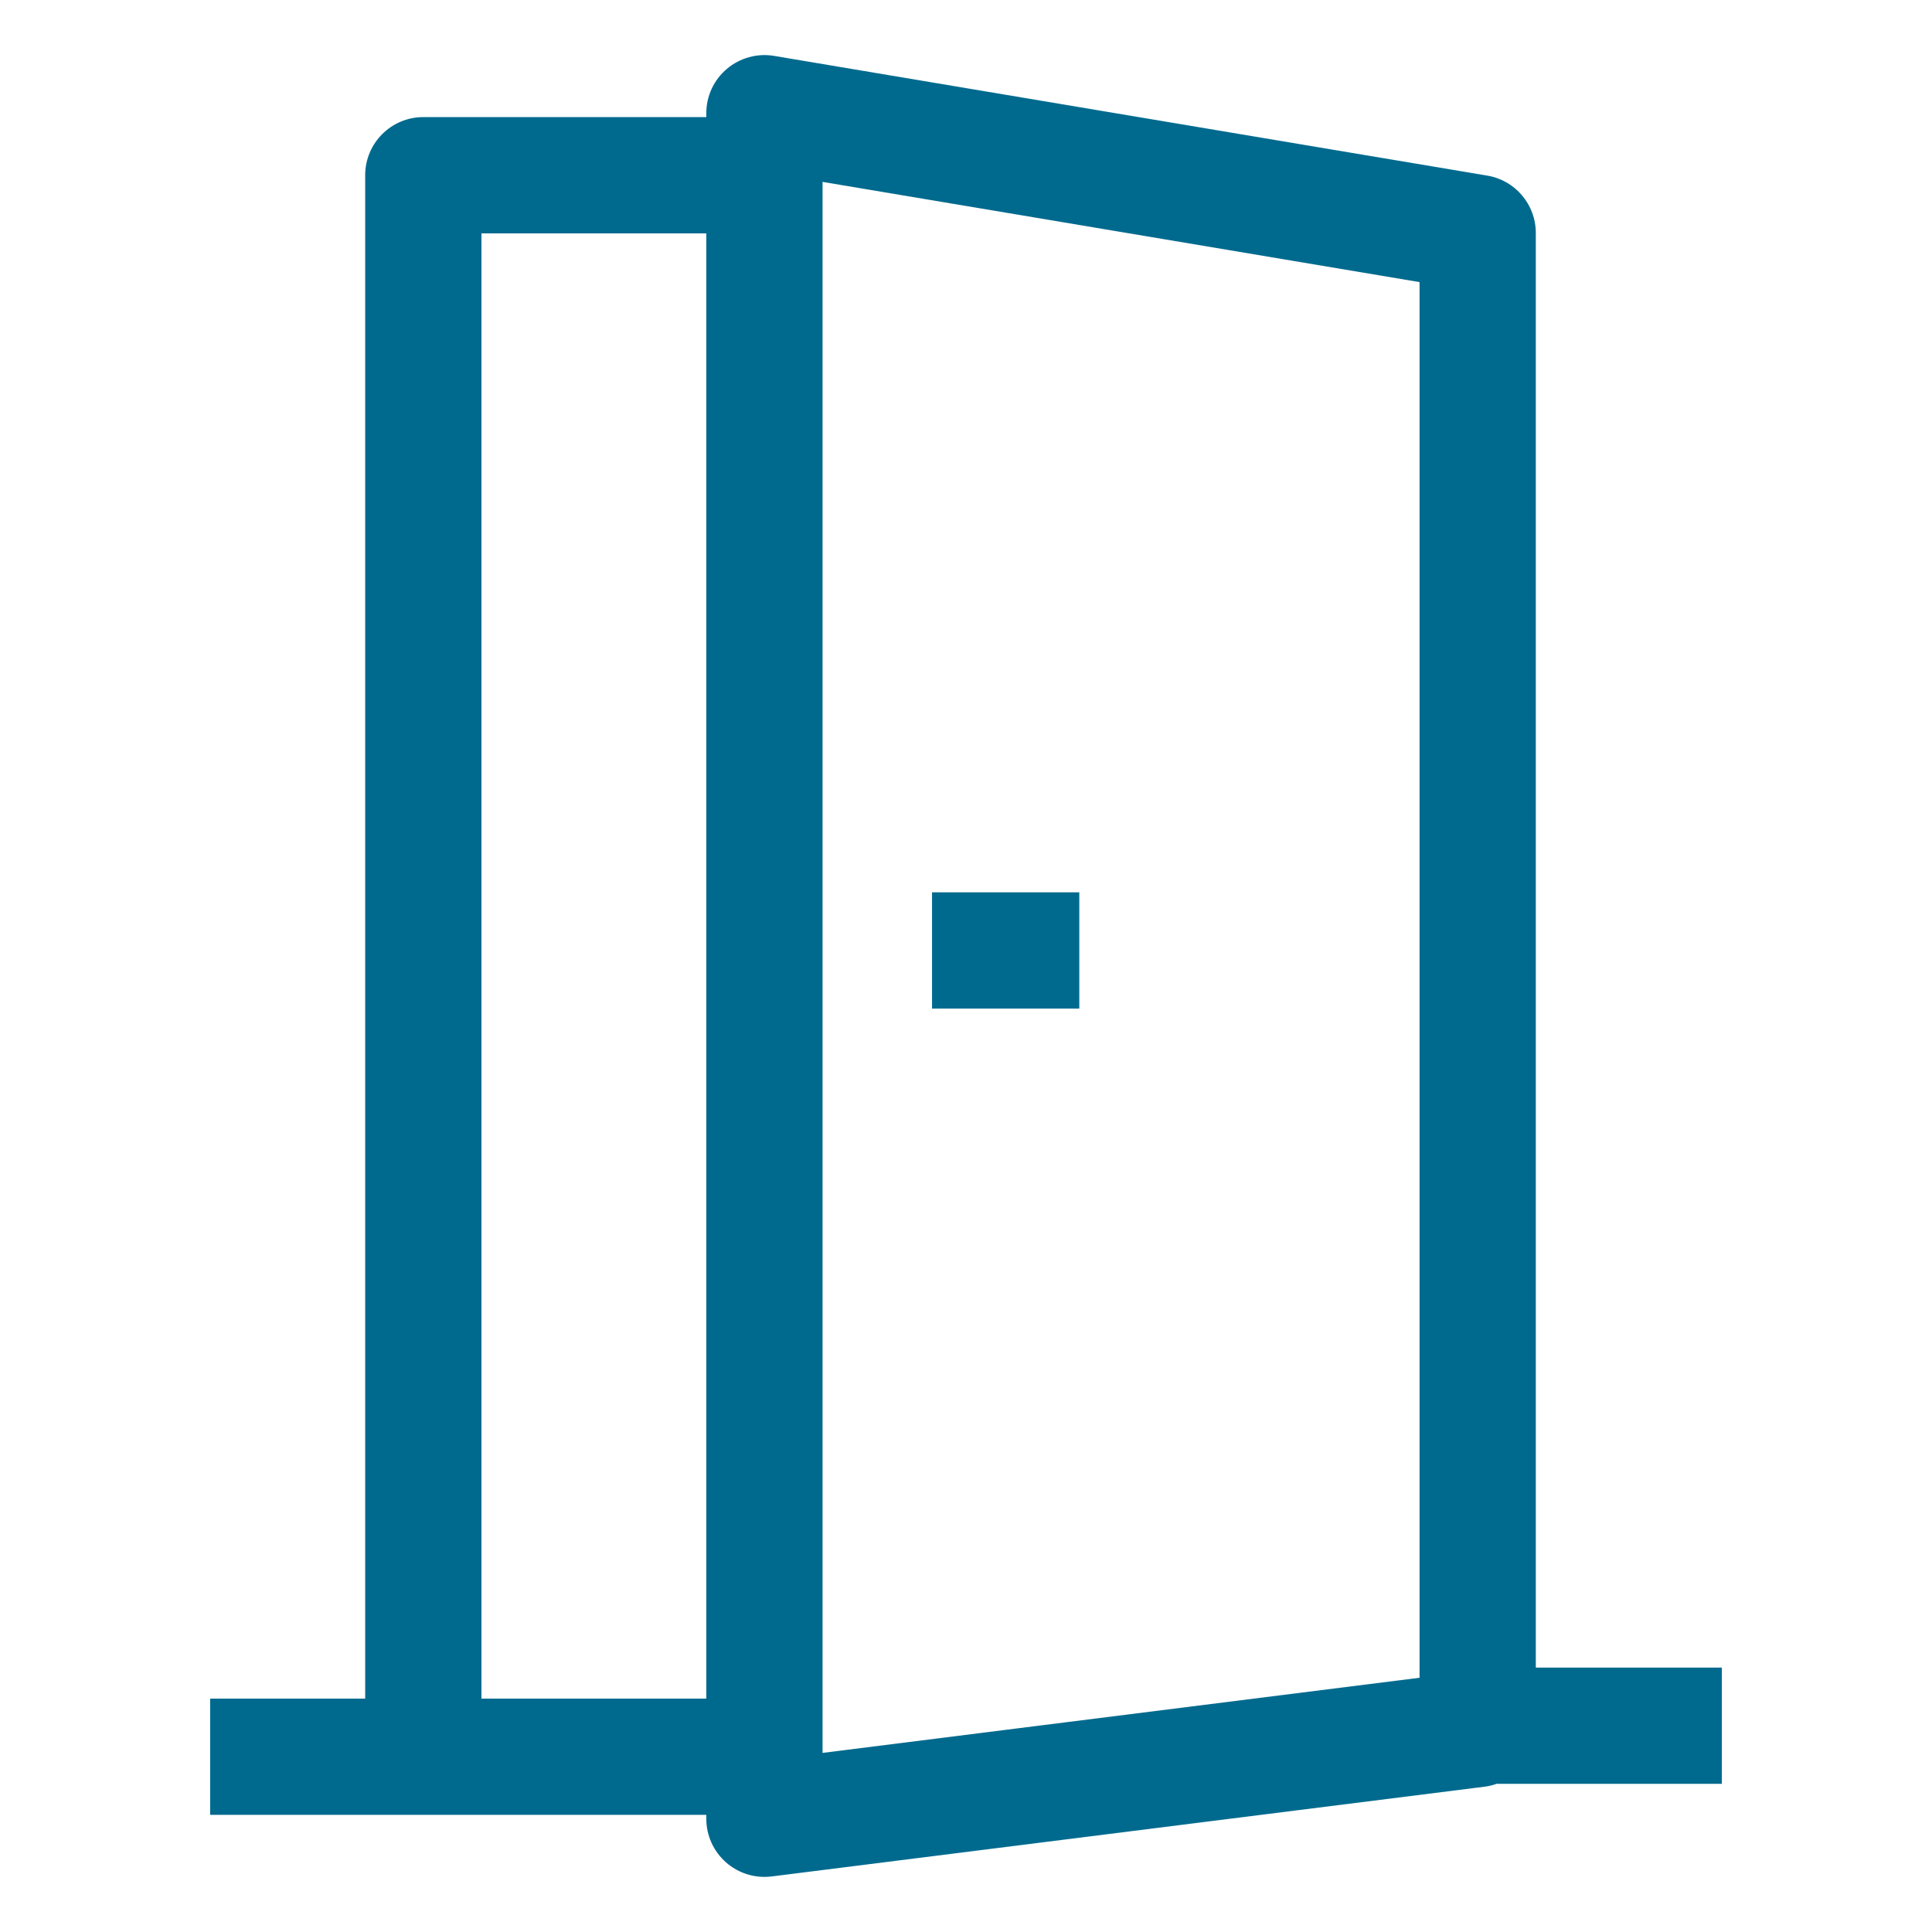
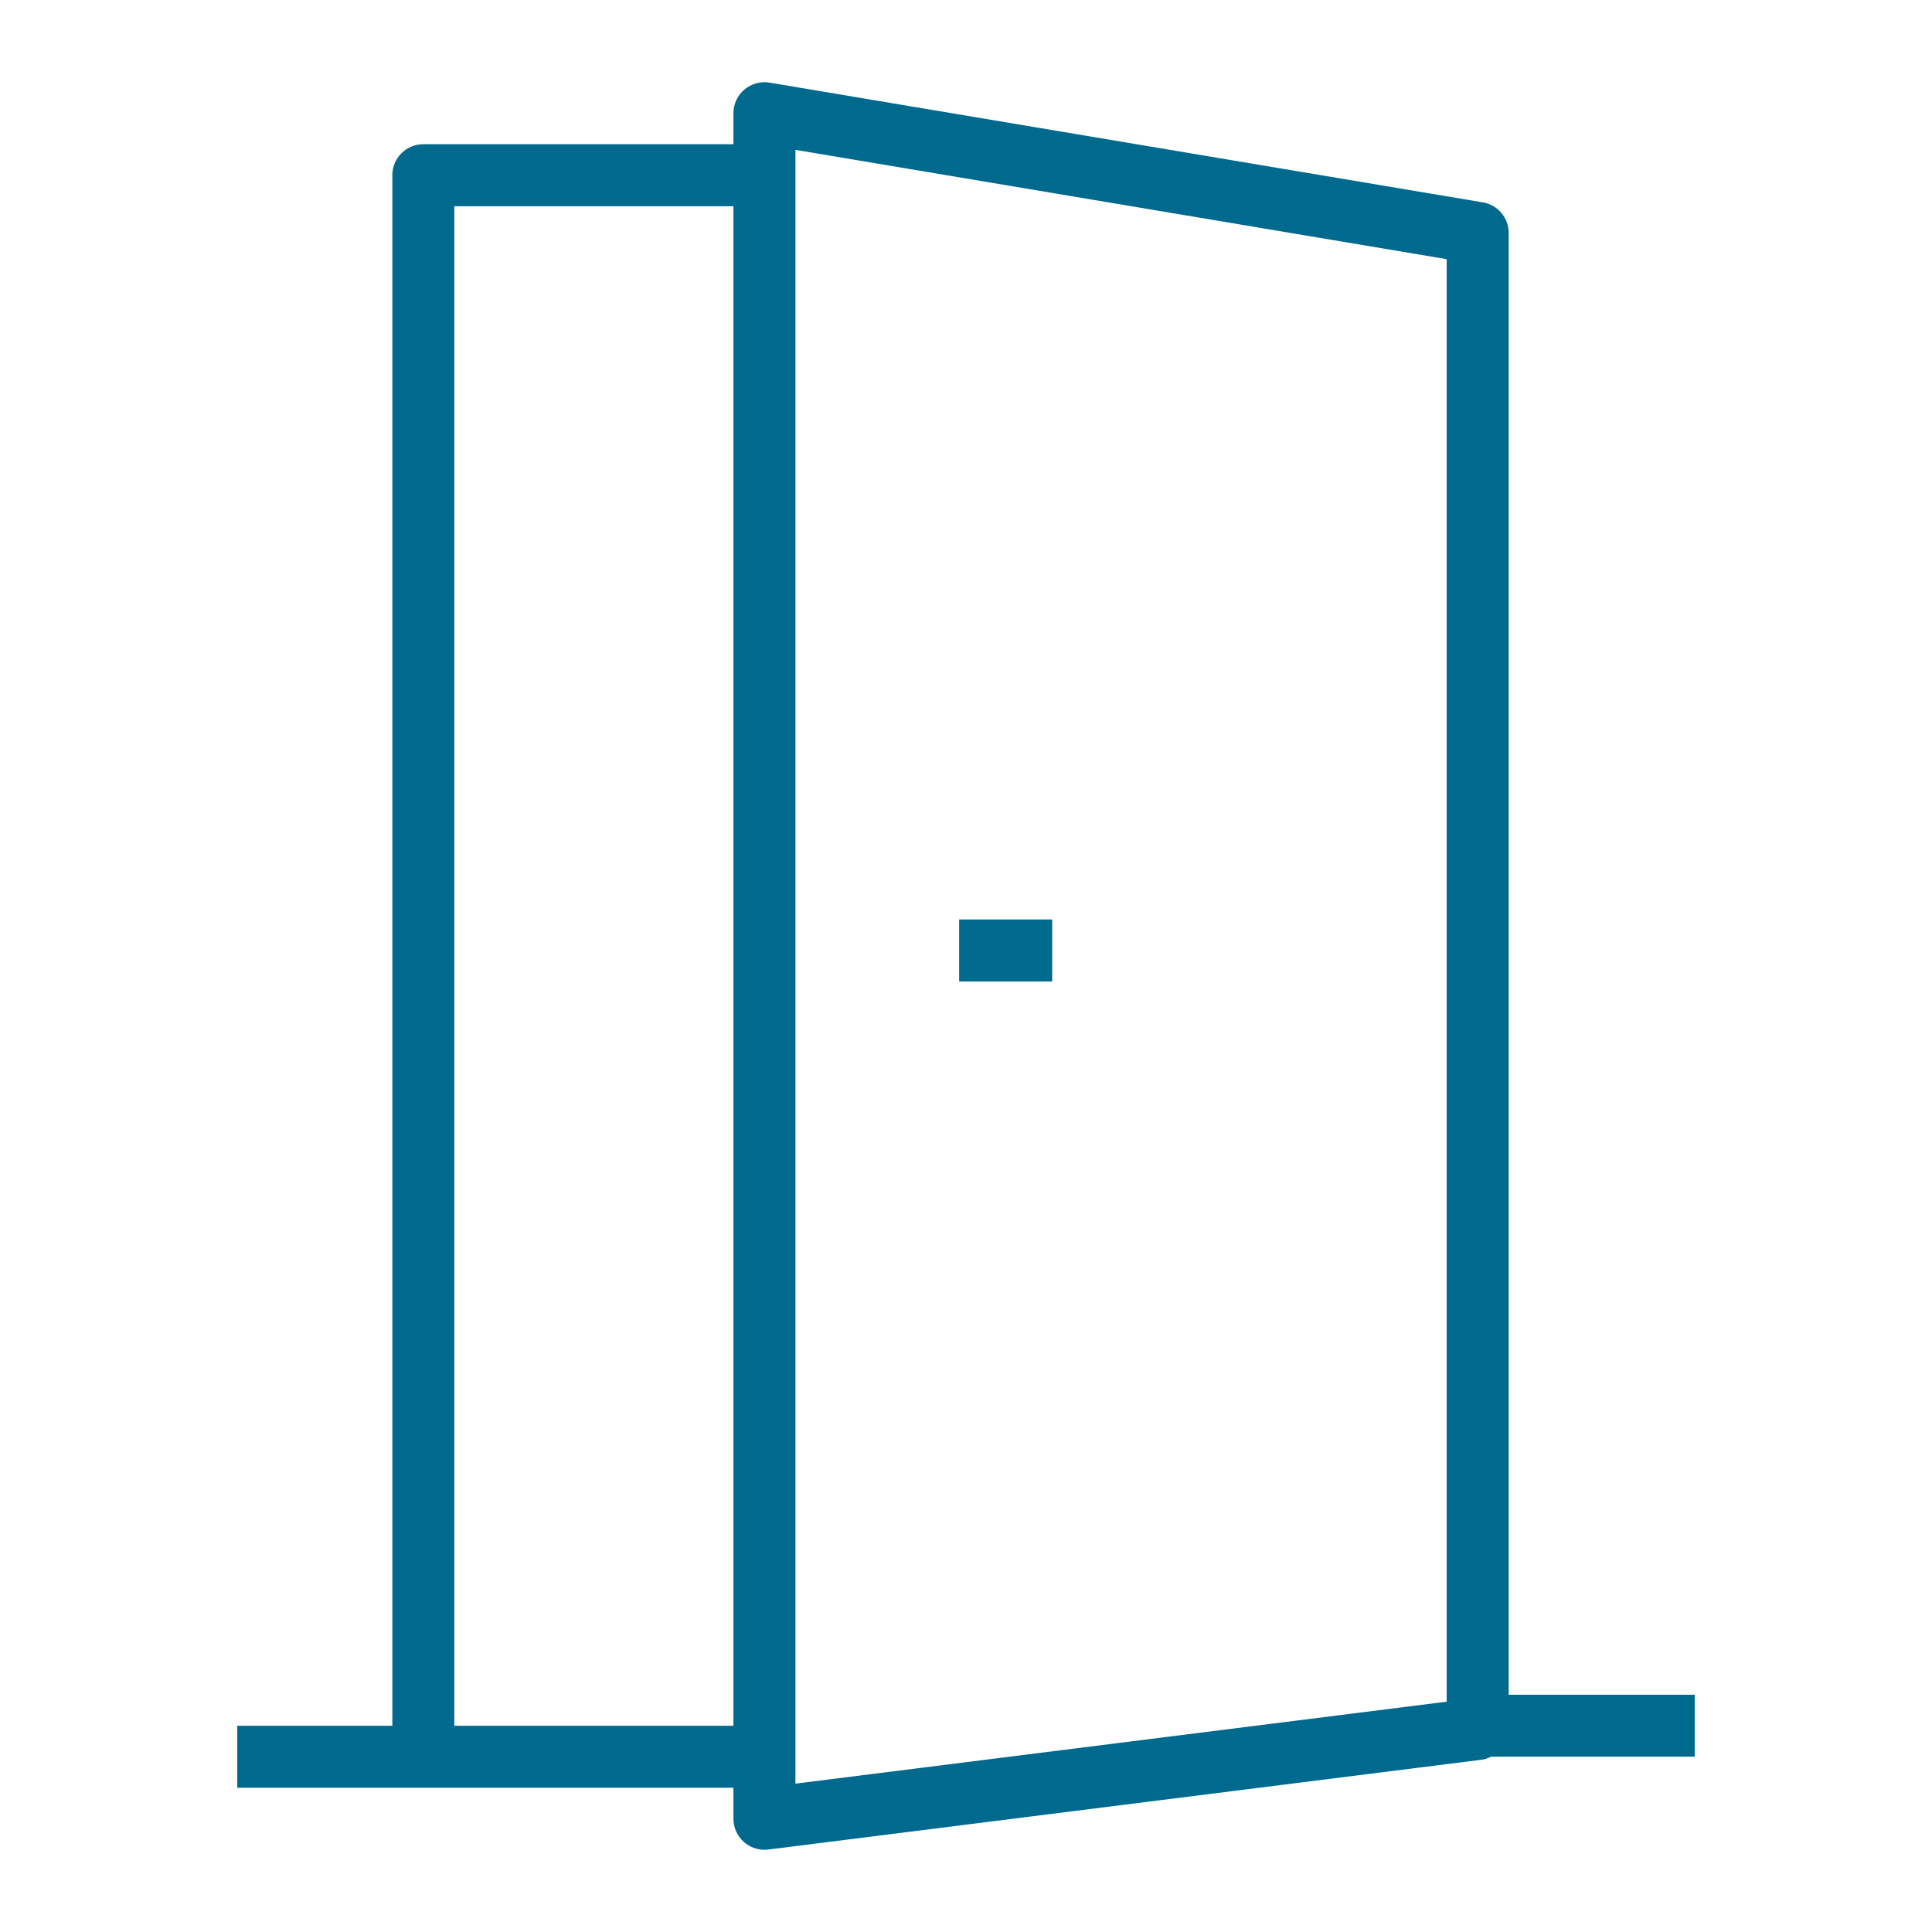
<svg xmlns="http://www.w3.org/2000/svg" width="57" height="57" viewBox="0 0 57 57" fill="none">
  <path fill-rule="evenodd" clip-rule="evenodd" d="M44.511 50H50V51.828H43.991C43.903 51.871 43.811 51.905 43.71 51.918L22.668 54.567C22.629 54.572 22.591 54.574 22.553 54.574C22.332 54.574 22.117 54.494 21.948 54.345C21.751 54.172 21.638 53.922 21.638 53.659V52.744H12.489H7V50.915H11.575V5.17C11.575 4.665 11.983 4.255 12.489 4.255H21.638V3.34C21.638 3.071 21.756 2.816 21.962 2.642C22.168 2.468 22.44 2.393 22.704 2.438L43.747 5.97C44.188 6.044 44.511 6.425 44.511 6.872V50ZM13.404 6.085V50.915H21.638V6.085H13.404ZM23.468 50.915V51.83V52.623L42.681 50.205V50V7.646L23.468 4.421V5.17V50.915ZM28.298 27.127H31.043V28.957H28.298V27.127Z" fill="#006A8E" />
-   <path d="M50 50H50.8V49.2H50V50ZM44.511 50H43.711V50.8H44.511V50ZM50 51.828V52.629H50.8V51.828H50ZM43.991 51.828V51.029H43.806L43.639 51.11L43.991 51.828ZM43.71 51.918L43.81 52.712L43.811 52.712L43.71 51.918ZM22.668 54.567L22.568 53.773L22.554 53.775L22.668 54.567ZM21.948 54.345L22.477 53.745L22.477 53.745L21.948 54.345ZM21.638 52.744H22.438V51.944H21.638V52.744ZM7 52.744H6.2V53.544H7V52.744ZM7 50.915V50.115H6.2V50.915H7ZM11.575 50.915V51.715H12.374V50.915H11.575ZM21.638 4.255V5.055H22.438V4.255H21.638ZM21.962 2.642L22.478 3.253L22.478 3.253L21.962 2.642ZM22.704 2.438L22.57 3.227L22.572 3.227L22.704 2.438ZM43.747 5.97L43.879 5.181L43.879 5.181L43.747 5.97ZM13.404 50.915H12.604V51.715H13.404V50.915ZM13.404 6.085V5.285H12.604V6.085H13.404ZM21.638 50.915V51.715H22.438V50.915H21.638ZM21.638 6.085H22.438V5.285H21.638V6.085ZM23.468 52.623H22.668V53.53L23.568 53.416L23.468 52.623ZM42.681 50.205L42.781 50.998L43.481 50.91V50.205H42.681ZM42.681 7.646H43.481V6.969L42.813 6.857L42.681 7.646ZM23.468 4.421L23.601 3.633L22.668 3.476V4.421H23.468ZM31.043 27.127H31.843V26.327H31.043V27.127ZM28.298 27.127V26.327H27.498V27.127H28.298ZM31.043 28.957V29.757H31.843V28.957H31.043ZM28.298 28.957H27.498V29.757H28.298V28.957ZM50 49.2H44.511V50.8H50V49.2ZM50.8 51.828V50H49.2V51.828H50.8ZM43.991 52.629H50V51.029H43.991V52.629ZM43.811 52.712C44.027 52.684 44.206 52.614 44.343 52.547L43.639 51.11C43.6 51.129 43.595 51.127 43.609 51.125L43.811 52.712ZM22.767 55.361L43.81 52.712L43.61 51.124L22.568 53.773L22.767 55.361ZM22.553 55.374C22.616 55.374 22.694 55.371 22.781 55.359L22.554 53.775C22.56 53.774 22.563 53.774 22.562 53.774C22.562 53.774 22.559 53.774 22.553 53.774V55.374ZM21.42 54.946C21.734 55.223 22.137 55.374 22.553 55.374V53.774C22.526 53.774 22.499 53.764 22.477 53.745L21.42 54.946ZM20.838 53.659C20.838 54.151 21.049 54.62 21.42 54.946L22.477 53.745C22.452 53.723 22.438 53.692 22.438 53.659H20.838ZM20.838 52.744V53.659H22.438V52.744H20.838ZM12.489 53.544H21.638V51.944H12.489V53.544ZM7 53.544H12.489V51.944H7V53.544ZM6.2 50.915V52.744H7.8V50.915H6.2ZM11.575 50.115H7V51.715H11.575V50.115ZM10.774 5.17V50.915H12.374V5.17H10.774ZM12.489 3.455C11.541 3.455 10.774 4.224 10.774 5.17H12.374C12.374 5.106 12.426 5.055 12.489 5.055V3.455ZM21.638 3.455H12.489V5.055H21.638V3.455ZM20.838 3.34V4.255H22.438V3.34H20.838ZM21.446 2.031C21.059 2.357 20.838 2.836 20.838 3.34H22.438C22.438 3.306 22.453 3.275 22.478 3.253L21.446 2.031ZM22.838 1.649C22.339 1.565 21.83 1.707 21.446 2.031L22.478 3.253C22.506 3.23 22.541 3.222 22.57 3.227L22.838 1.649ZM43.879 5.181L22.837 1.649L22.572 3.227L43.614 6.758L43.879 5.181ZM45.311 6.872C45.311 6.034 44.705 5.319 43.879 5.181L43.614 6.758C43.67 6.768 43.711 6.816 43.711 6.872H45.311ZM45.311 50V6.872H43.711V50H45.311ZM14.204 50.915V6.085H12.604V50.915H14.204ZM21.638 50.115H13.404V51.715H21.638V50.115ZM20.838 6.085V50.915H22.438V6.085H20.838ZM13.404 6.885H21.638V5.285H13.404V6.885ZM24.268 51.83V50.915H22.668V51.83H24.268ZM24.268 52.623V51.83H22.668V52.623H24.268ZM42.581 49.411L23.368 51.829L23.568 53.416L42.781 50.998L42.581 49.411ZM41.881 50V50.205H43.481V50H41.881ZM41.881 7.646V50H43.481V7.646H41.881ZM23.336 5.21L42.548 8.435L42.813 6.857L23.601 3.633L23.336 5.21ZM24.268 5.17V4.421H22.668V5.17H24.268ZM24.268 50.915V5.17H22.668V50.915H24.268ZM31.043 26.327H28.298V27.927H31.043V26.327ZM31.843 28.957V27.127H30.242V28.957H31.843ZM28.298 29.757H31.043V28.157H28.298V29.757ZM27.498 27.127V28.957H29.098V27.127H27.498Z" fill="#006A8E" />
</svg>